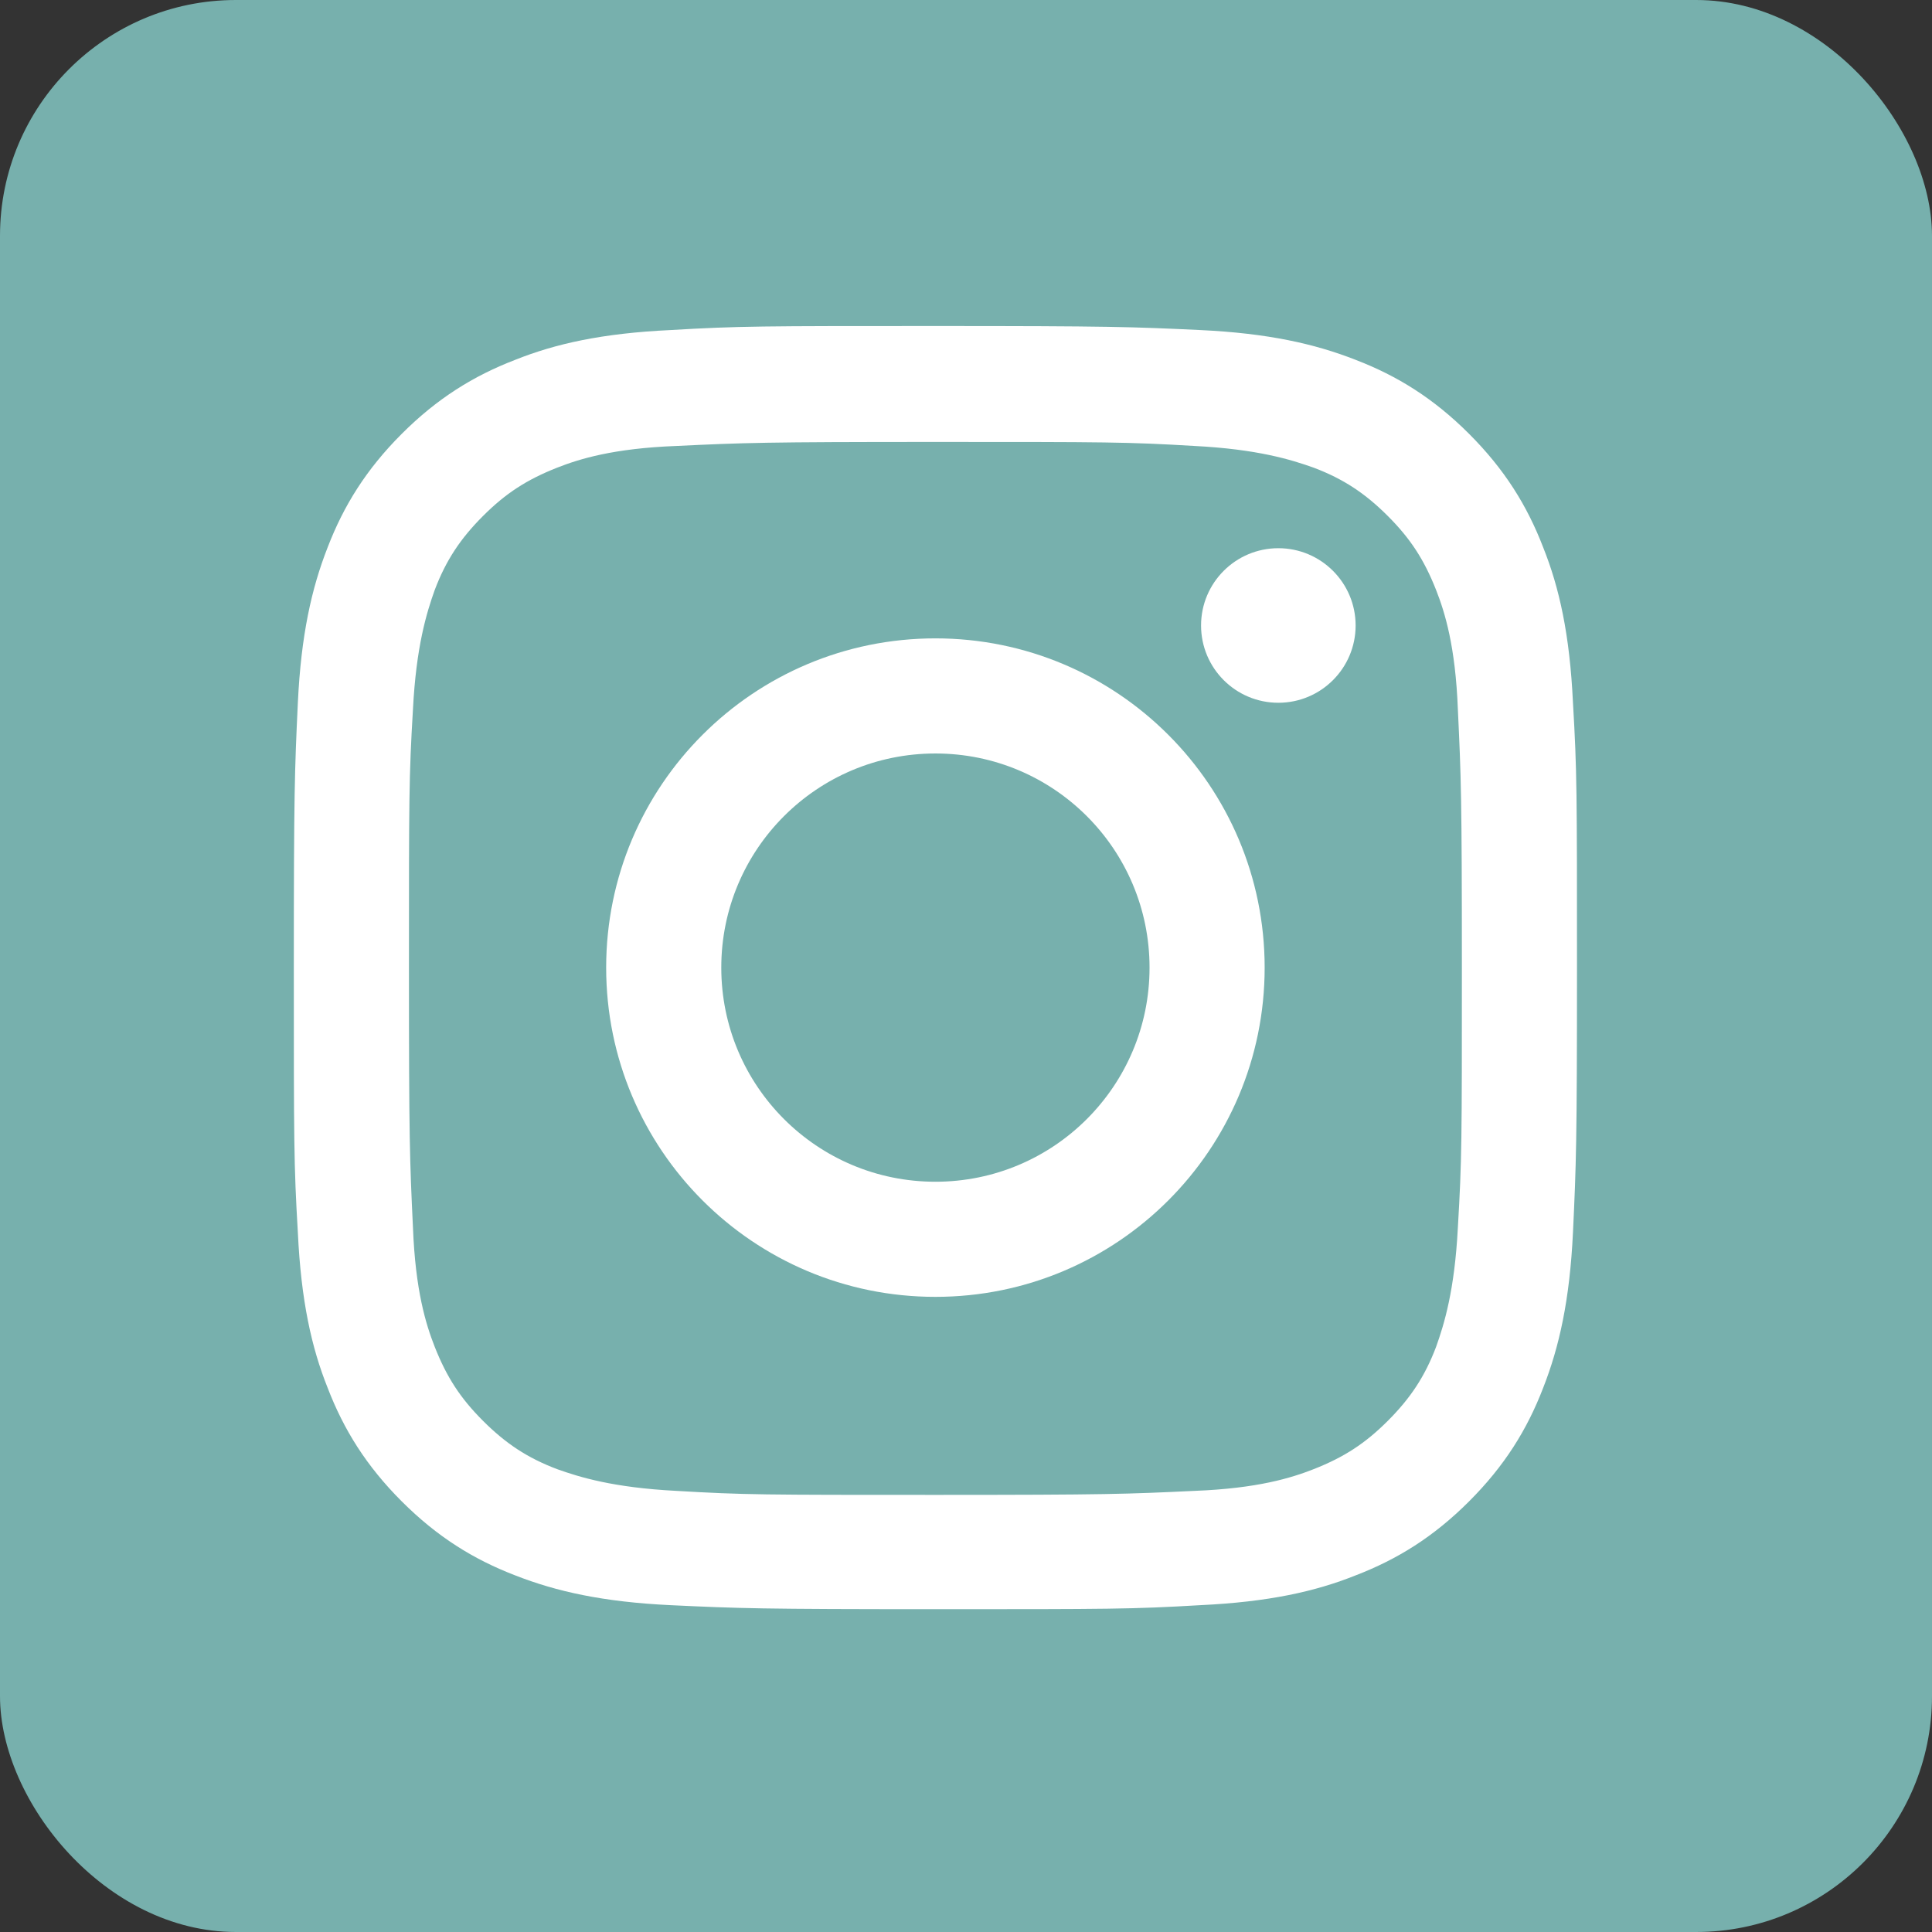
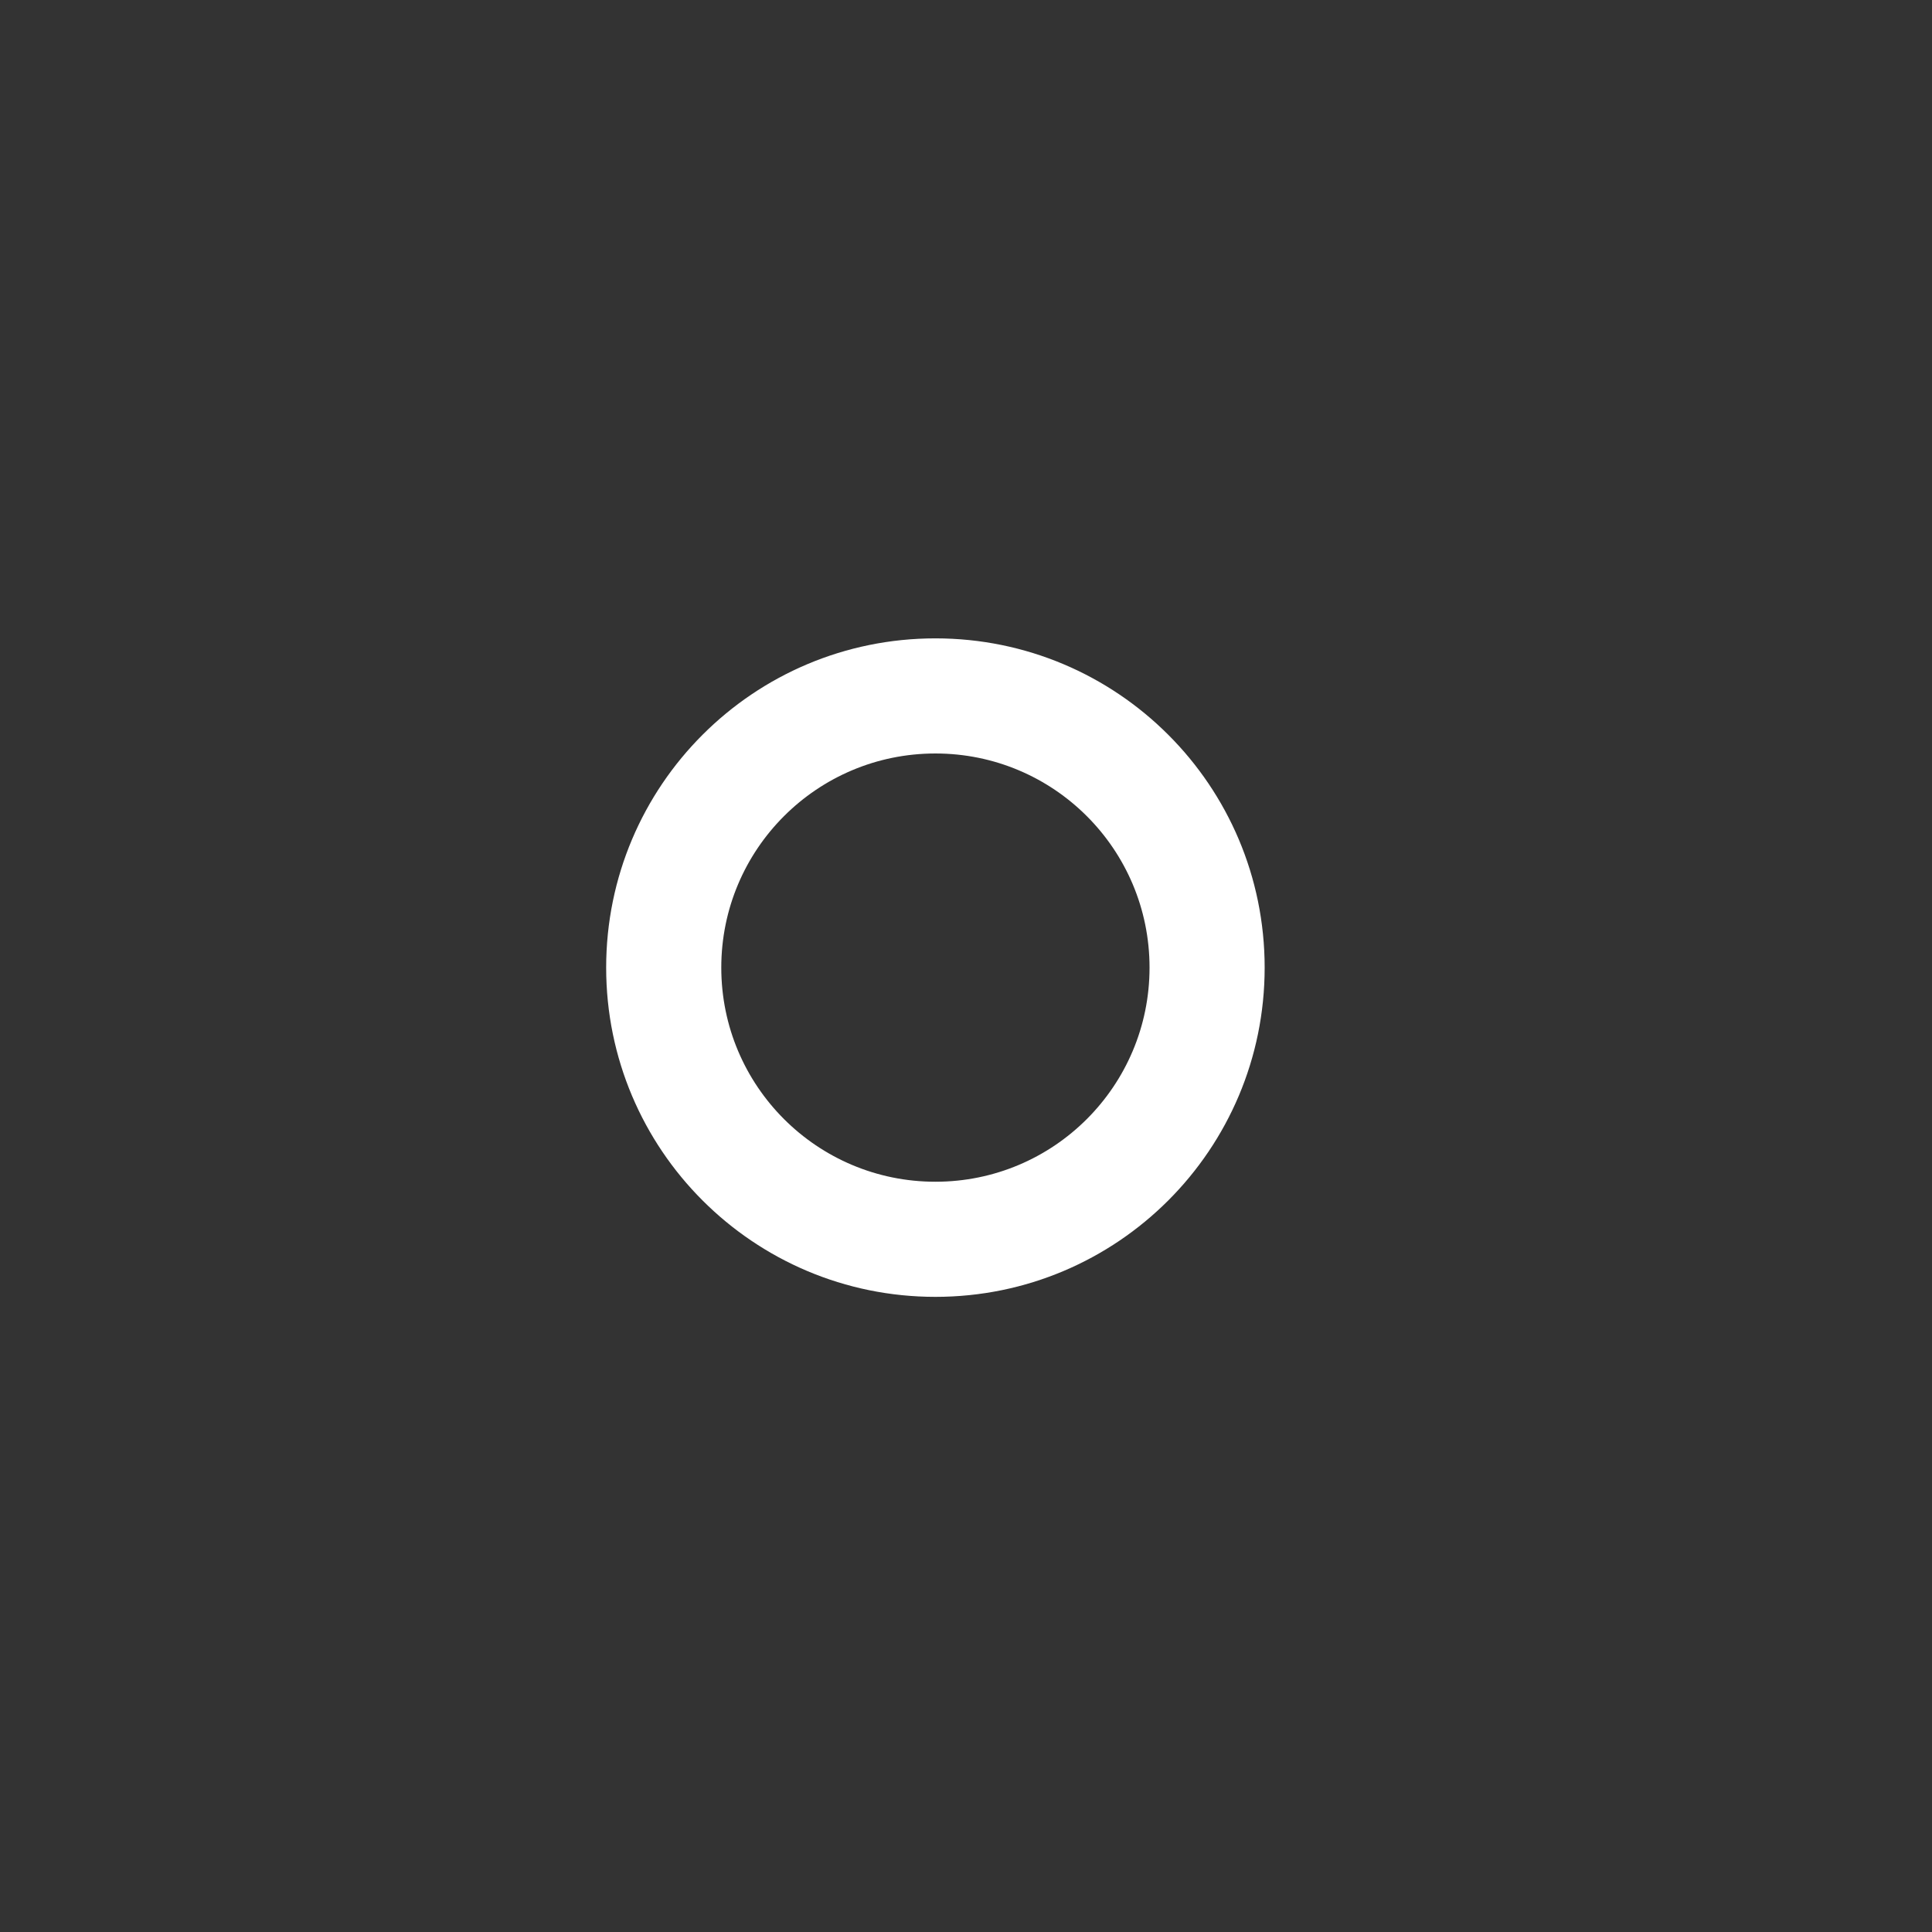
<svg xmlns="http://www.w3.org/2000/svg" id="Layer_1" data-name="Layer 1" viewBox="0 0 24 24">
  <rect x="0" y="0" width="24" height="24" fill="#333333" stroke="none" />
  <defs>
    <style>
      .cls-1 {
        fill: #77b0ad;
      }

      .cls-2 {
        fill: #fff;
      }
    </style>
  </defs>
-   <rect class="cls-1" width="24" height="24" rx="2.93" ry="2.93" />
  <g>
-     <path class="cls-2" d="M11.62,5.49c2.13,0,2.38,0,3.22,.05,.78,.04,1.2,.17,1.48,.27,.37,.14,.64,.32,.92,.6,.28,.28,.45,.54,.6,.92,.11,.28,.24,.7,.27,1.48,.04,.84,.05,1.09,.05,3.22s0,2.38-.05,3.22c-.04,.78-.17,1.2-.27,1.48-.14,.37-.32,.64-.6,.92-.28,.28-.54,.45-.92,.6-.28,.11-.7,.24-1.48,.27-.84,.04-1.09,.05-3.22,.05s-2.38,0-3.22-.05c-.78-.04-1.2-.17-1.48-.27-.37-.14-.64-.32-.92-.6-.28-.28-.45-.54-.6-.92-.11-.28-.24-.7-.27-1.48-.04-.84-.05-1.09-.05-3.22s0-2.38,.05-3.22c.04-.78,.17-1.2,.27-1.48,.14-.37,.32-.64,.6-.92,.28-.28,.54-.45,.92-.6,.28-.11,.7-.24,1.48-.27,.84-.04,1.09-.05,3.22-.05m0-1.44c-2.16,0-2.44,0-3.29,.05-.85,.04-1.43,.17-1.93,.37-.52,.2-.97,.48-1.41,.92-.44,.44-.72,.89-.92,1.41-.2,.51-.33,1.09-.37,1.93-.04,.85-.05,1.12-.05,3.29s0,2.44,.05,3.29c.04,.85,.17,1.43,.37,1.93,.2,.52,.48,.97,.92,1.41,.44,.44,.89,.72,1.41,.92,.51,.2,1.09,.33,1.93,.37,.85,.04,1.12,.05,3.29,.05s2.44,0,3.29-.05c.85-.04,1.43-.17,1.93-.37,.52-.2,.97-.48,1.41-.92,.44-.44,.72-.89,.92-1.41,.2-.51,.33-1.09,.37-1.93,.04-.85,.05-1.12,.05-3.29s0-2.44-.05-3.29c-.04-.85-.17-1.43-.37-1.93-.2-.52-.48-.97-.92-1.41-.44-.44-.89-.72-1.41-.92-.51-.2-1.09-.33-1.93-.37-.85-.04-1.12-.05-3.29-.05h0Z" />
    <path class="cls-2" d="M11.62,7.93c-2.26,0-4.09,1.83-4.09,4.09s1.83,4.09,4.09,4.09,4.09-1.83,4.09-4.09-1.83-4.09-4.09-4.09Zm0,6.75c-1.47,0-2.66-1.19-2.66-2.66s1.19-2.66,2.66-2.66,2.66,1.19,2.66,2.66-1.19,2.66-2.66,2.66Z" />
-     <circle class="cls-2" cx="15.88" cy="7.77" r=".96" />
  </g>
</svg>